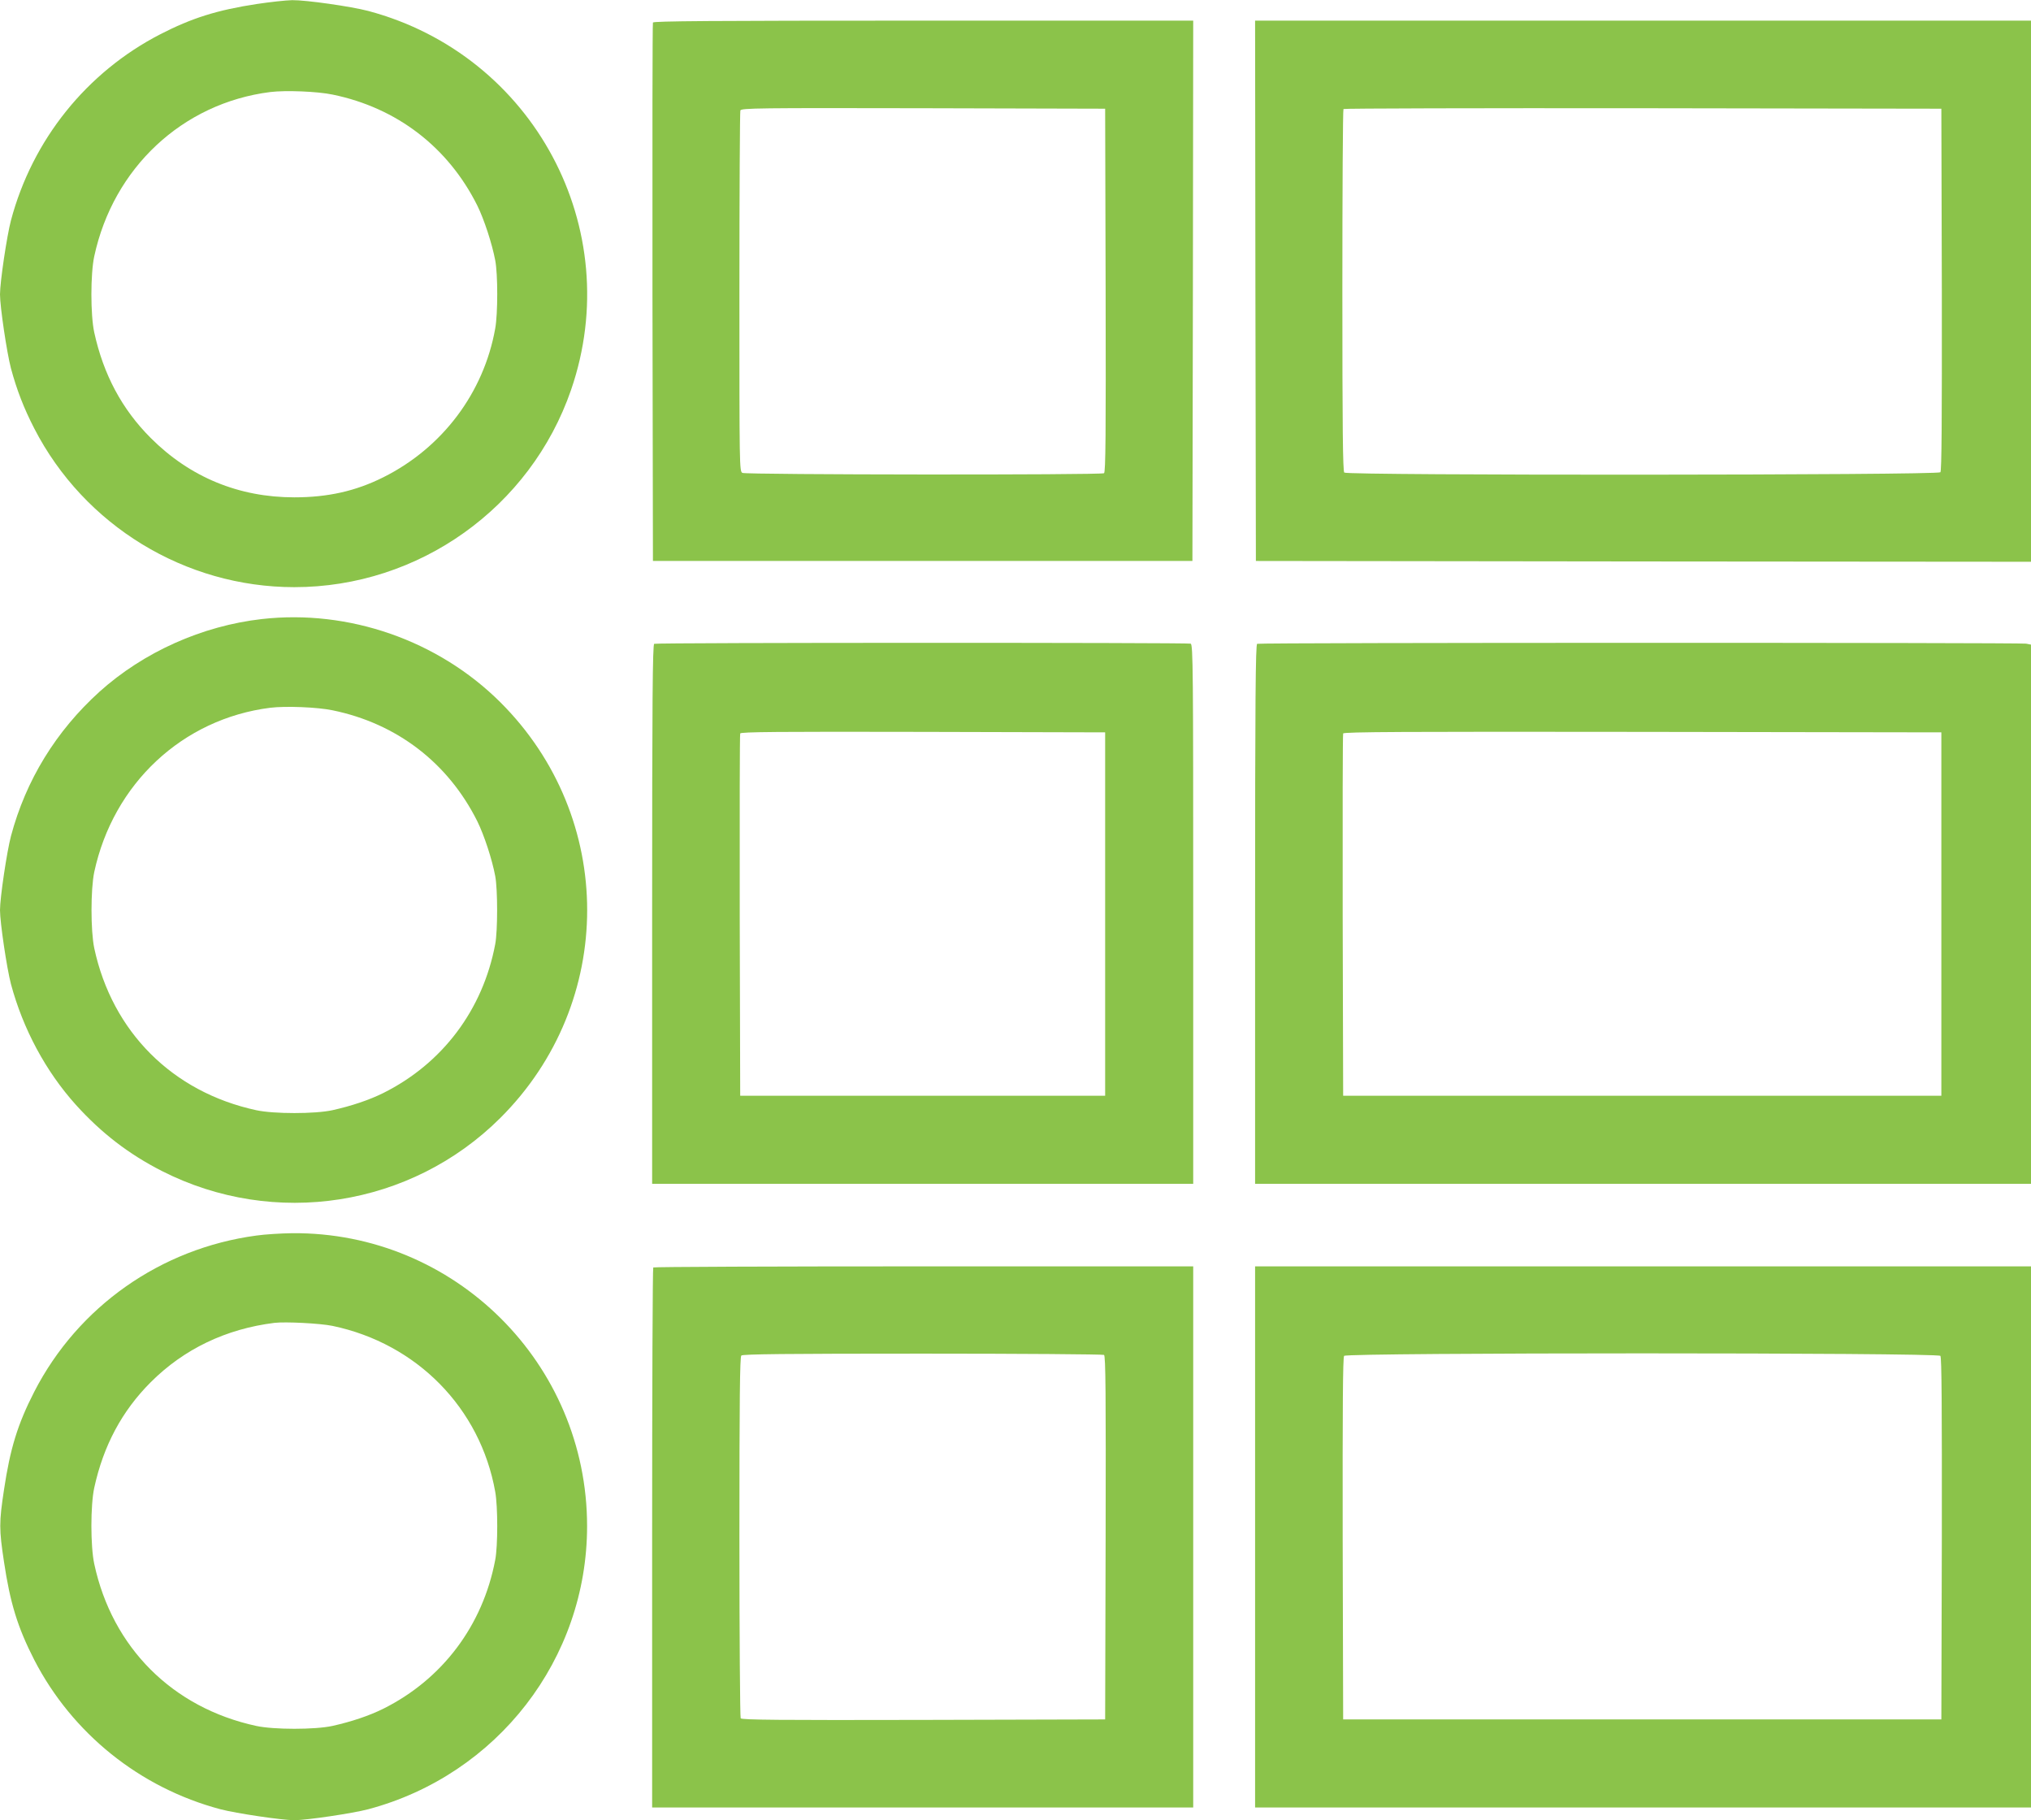
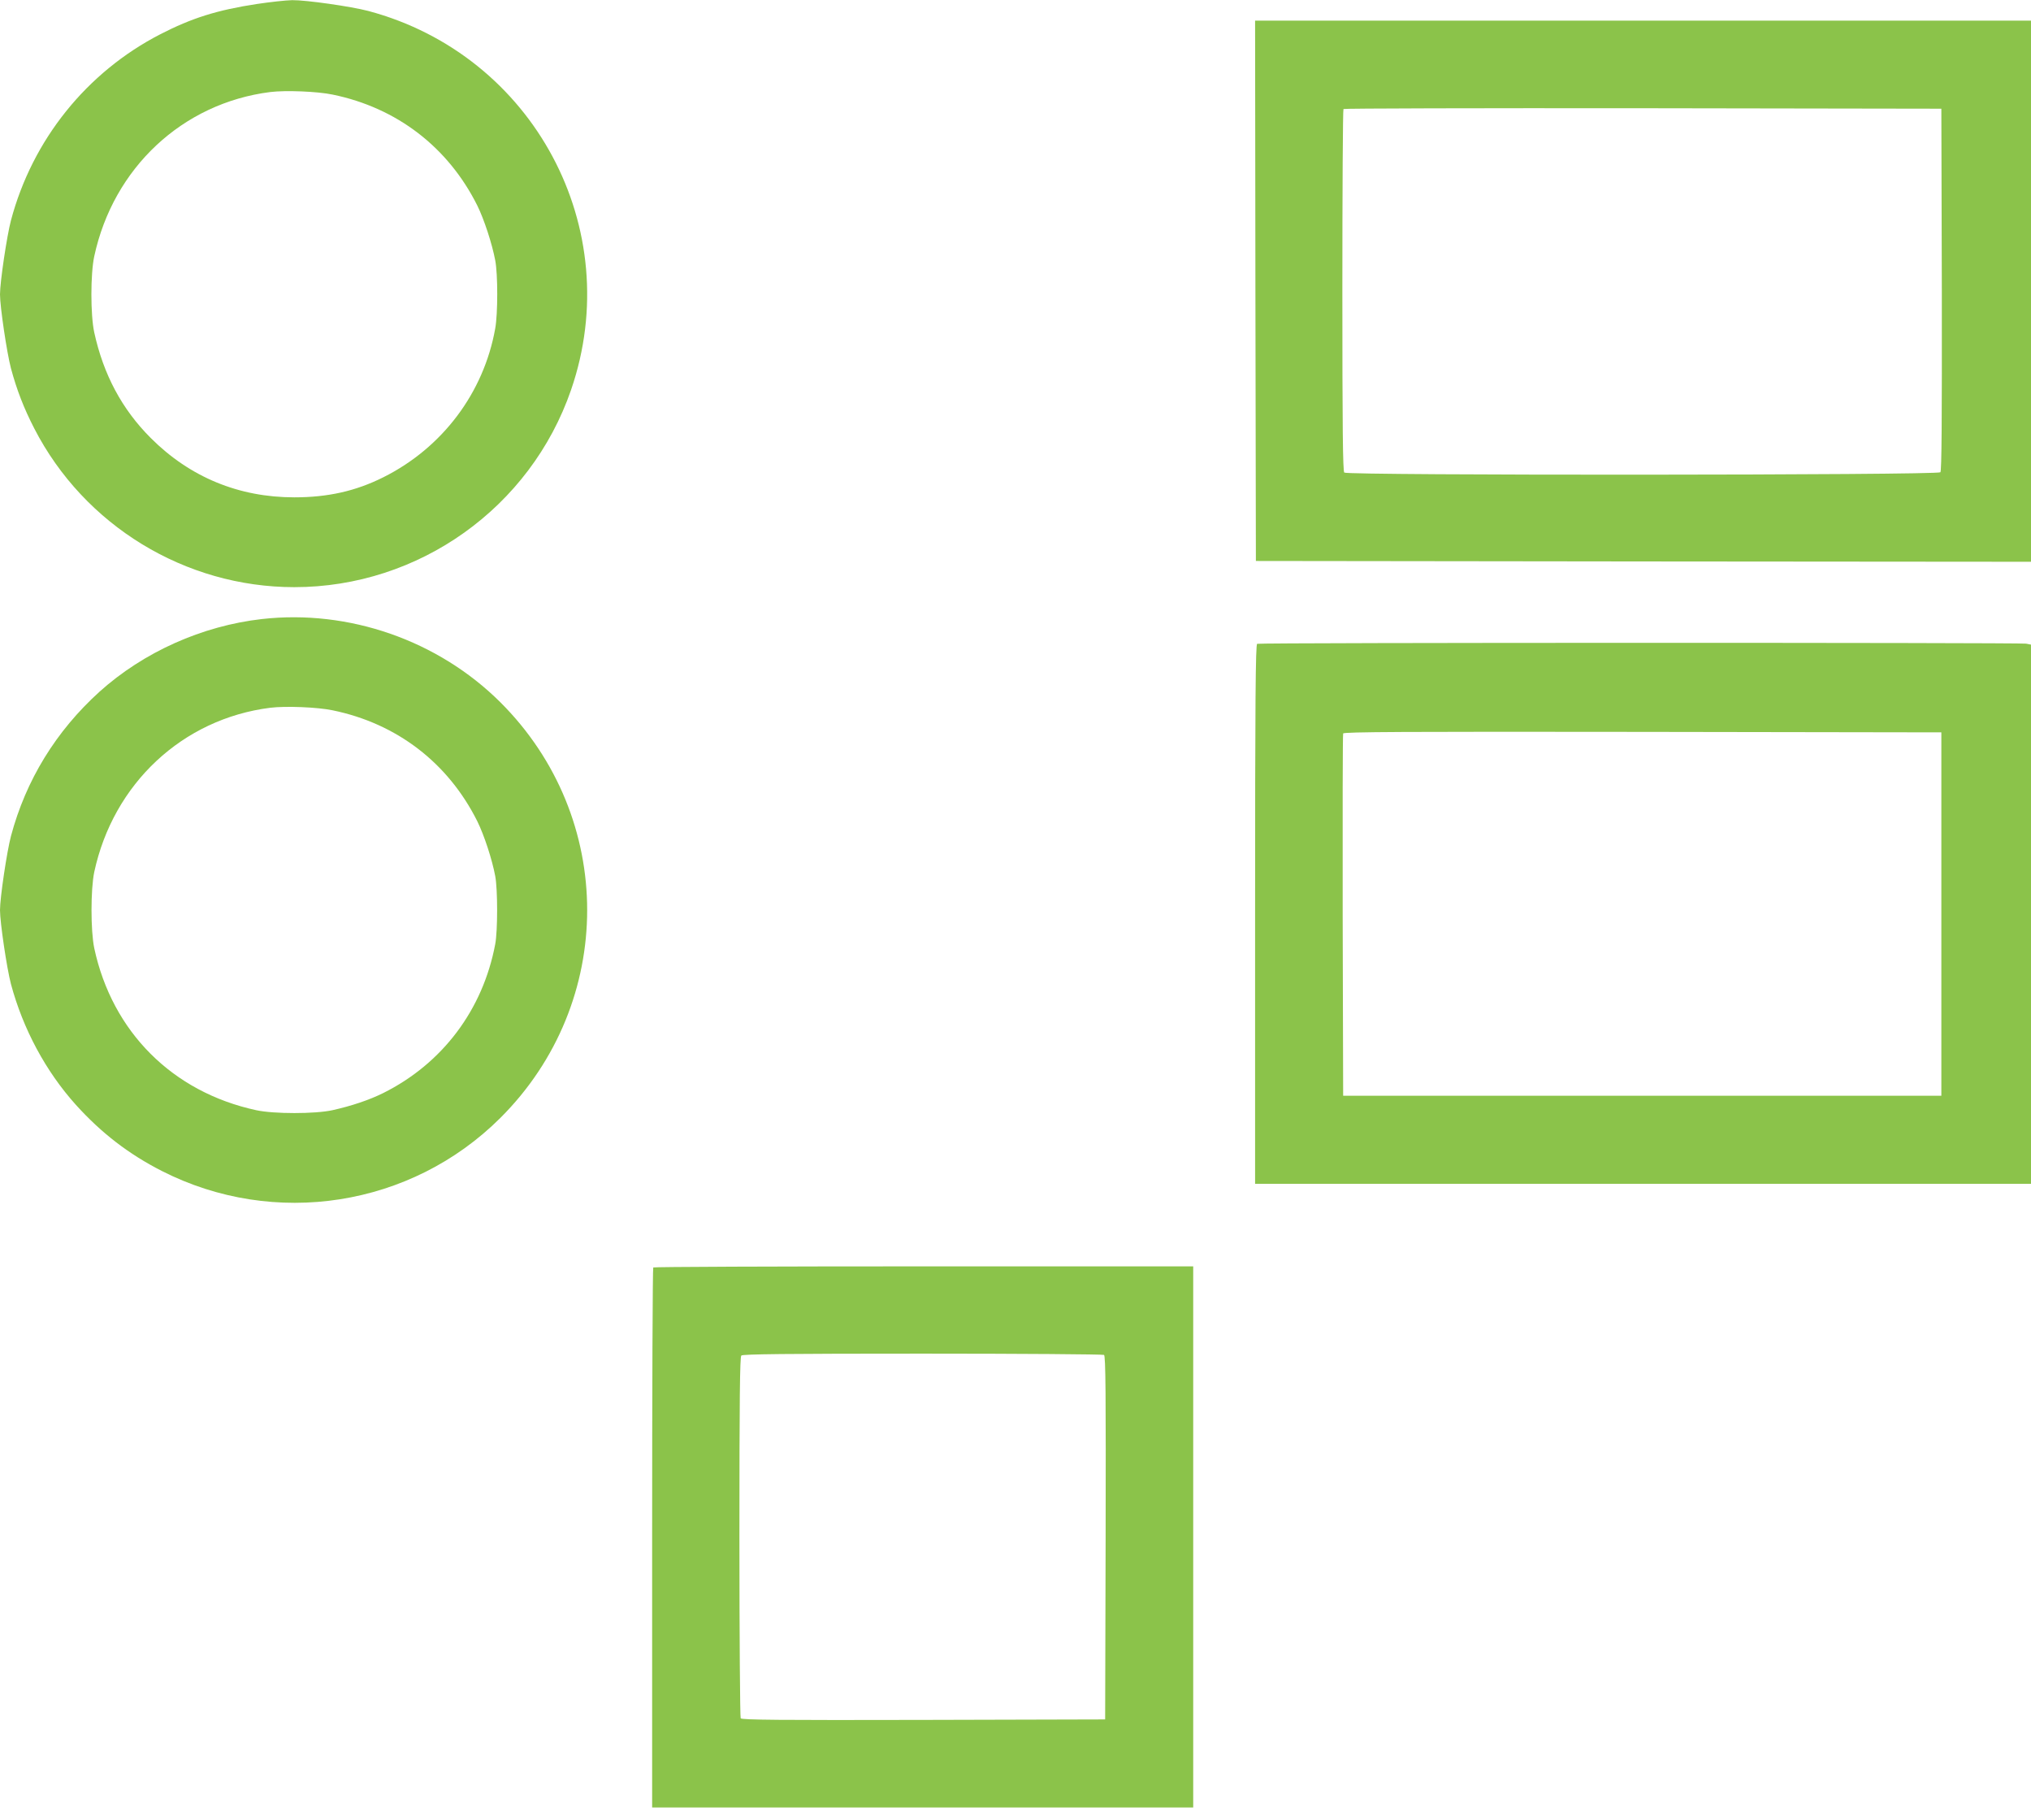
<svg xmlns="http://www.w3.org/2000/svg" version="1.0" width="1280pt" height="1147pt" viewBox="0 0 1280 1147" preserveAspectRatio="xMidYMid meet">
  <g transform="translate(0,1147) scale(0.1,-0.1)" fill="#8bc34a" stroke="none">
    <path d="M1620 11445 c-251 -38 -412 -89 -610 -191 -464 -239 -806 -665 -941 -1173 -26 -99 -69 -388 -69 -466 0 -78 43 -367 69 -466 36 -134 81 -251 147 -379 315 -612 951 -1000 1639 -1000 785 0 1488 501 1744 1243 350 1016 -236 2110 -1278 2388 -111 29 -393 69 -480 68 -42 -1 -141 -12 -221 -24z m476 -571 c405 -83 728 -331 912 -699 43 -87 93 -240 113 -345 17 -87 17 -337 0 -430 -72 -405 -333 -752 -706 -938 -174 -87 -350 -126 -560 -126 -350 0 -658 127 -905 374 -182 182 -298 400 -356 665 -24 110 -24 369 0 480 120 557 556 965 1109 1035 97 12 298 4 393 -16z" />
-     <path d="M4115 11328 c-3 -7 -4 -773 -3 -1703 l3 -1690 1700 0 1700 0 3 1703 2 1702 -1700 0 c-1351 0 -1702 -3 -1705 -12z m2853 -1687 c2 -909 0 -1146 -10 -1153 -20 -12 -2255 -10 -2279 2 -19 10 -19 34 -19 1140 0 620 3 1136 6 1144 6 15 114 16 1153 14 l1146 -3 3 -1144z" />
    <path d="M7912 9638 l3 -1703 2443 -3 2442 -2 0 1705 0 1705 -2445 0 -2445 0 2 -1702z m4326 8 c1 -833 -1 -1142 -9 -1152 -16 -19 -3738 -21 -3757 -2 -9 9 -12 278 -12 1148 0 625 3 1140 7 1143 3 4 853 6 1887 5 l1881 -3 3 -1139z" />
    <path d="M1650 7569 c-377 -43 -745 -208 -1023 -458 -274 -248 -464 -557 -558 -910 -26 -99 -69 -388 -69 -466 0 -78 43 -367 69 -466 76 -283 219 -550 410 -762 161 -178 333 -310 541 -416 710 -361 1571 -226 2133 334 730 727 730 1893 0 2620 -392 390 -955 586 -1503 524z m446 -575 c405 -83 728 -331 912 -699 43 -87 93 -239 113 -345 16 -84 16 -346 0 -430 -78 -414 -333 -752 -706 -938 -89 -44 -199 -81 -320 -108 -110 -24 -369 -24 -480 0 -528 114 -908 494 -1021 1021 -23 110 -23 370 0 480 120 557 556 965 1109 1035 97 12 298 4 393 -16z" />
-     <path d="M4123 7413 c-10 -4 -13 -354 -13 -1704 l0 -1699 1705 0 1705 0 0 1699 c0 1540 -1 1699 -16 1705 -19 7 -3363 7 -3381 -1z m2842 -1703 l0 -1145 -1150 0 -1150 0 -3 1135 c-1 624 0 1141 3 1148 3 10 239 12 1152 10 l1148 -3 0 -1145z" />
    <path d="M7923 7413 c-10 -4 -13 -354 -13 -1704 l0 -1699 2445 0 2445 0 0 1699 0 1699 -31 6 c-37 7 -4828 7 -4846 -1z m4312 -1703 l0 -1145 -1885 0 -1885 0 -3 1135 c-1 624 0 1141 3 1148 3 10 386 12 1887 10 l1883 -3 0 -1145z" />
-     <path d="M1615 3684 c-602 -81 -1123 -447 -1399 -984 -105 -205 -152 -358 -191 -619 -31 -205 -31 -247 0 -452 39 -261 86 -414 191 -619 239 -463 665 -806 1173 -941 99 -26 388 -69 466 -69 78 0 367 43 466 69 814 217 1379 948 1379 1784 0 1025 -834 1854 -1858 1846 -70 -1 -172 -7 -227 -15z m480 -569 c532 -111 932 -518 1026 -1045 17 -93 17 -343 0 -430 -78 -413 -333 -752 -706 -938 -89 -44 -199 -81 -320 -108 -110 -24 -369 -24 -480 0 -528 114 -908 494 -1021 1021 -24 111 -24 370 0 480 58 265 174 483 356 665 209 209 474 336 780 374 69 8 287 -3 365 -19z" />
    <path d="M4117 3483 c-4 -3 -7 -771 -7 -1705 l0 -1698 1705 0 1705 0 0 1705 0 1705 -1698 0 c-934 0 -1702 -3 -1705 -7z m2841 -551 c10 -7 12 -244 10 -1153 l-3 -1144 -1144 -3 c-909 -2 -1146 0 -1153 10 -4 7 -8 522 -8 1144 0 866 3 1133 12 1142 9 9 276 12 1143 12 621 0 1136 -4 1143 -8z" />
-     <path d="M7910 1785 l0 -1705 2445 0 2445 0 0 1705 0 1705 -2445 0 -2445 0 0 -1705z m4319 1141 c8 -10 10 -319 9 -1152 l-3 -1139 -1885 0 -1885 0 -3 1139 c-1 833 1 1142 9 1152 17 21 3741 21 3758 0z" />
  </g>
</svg>